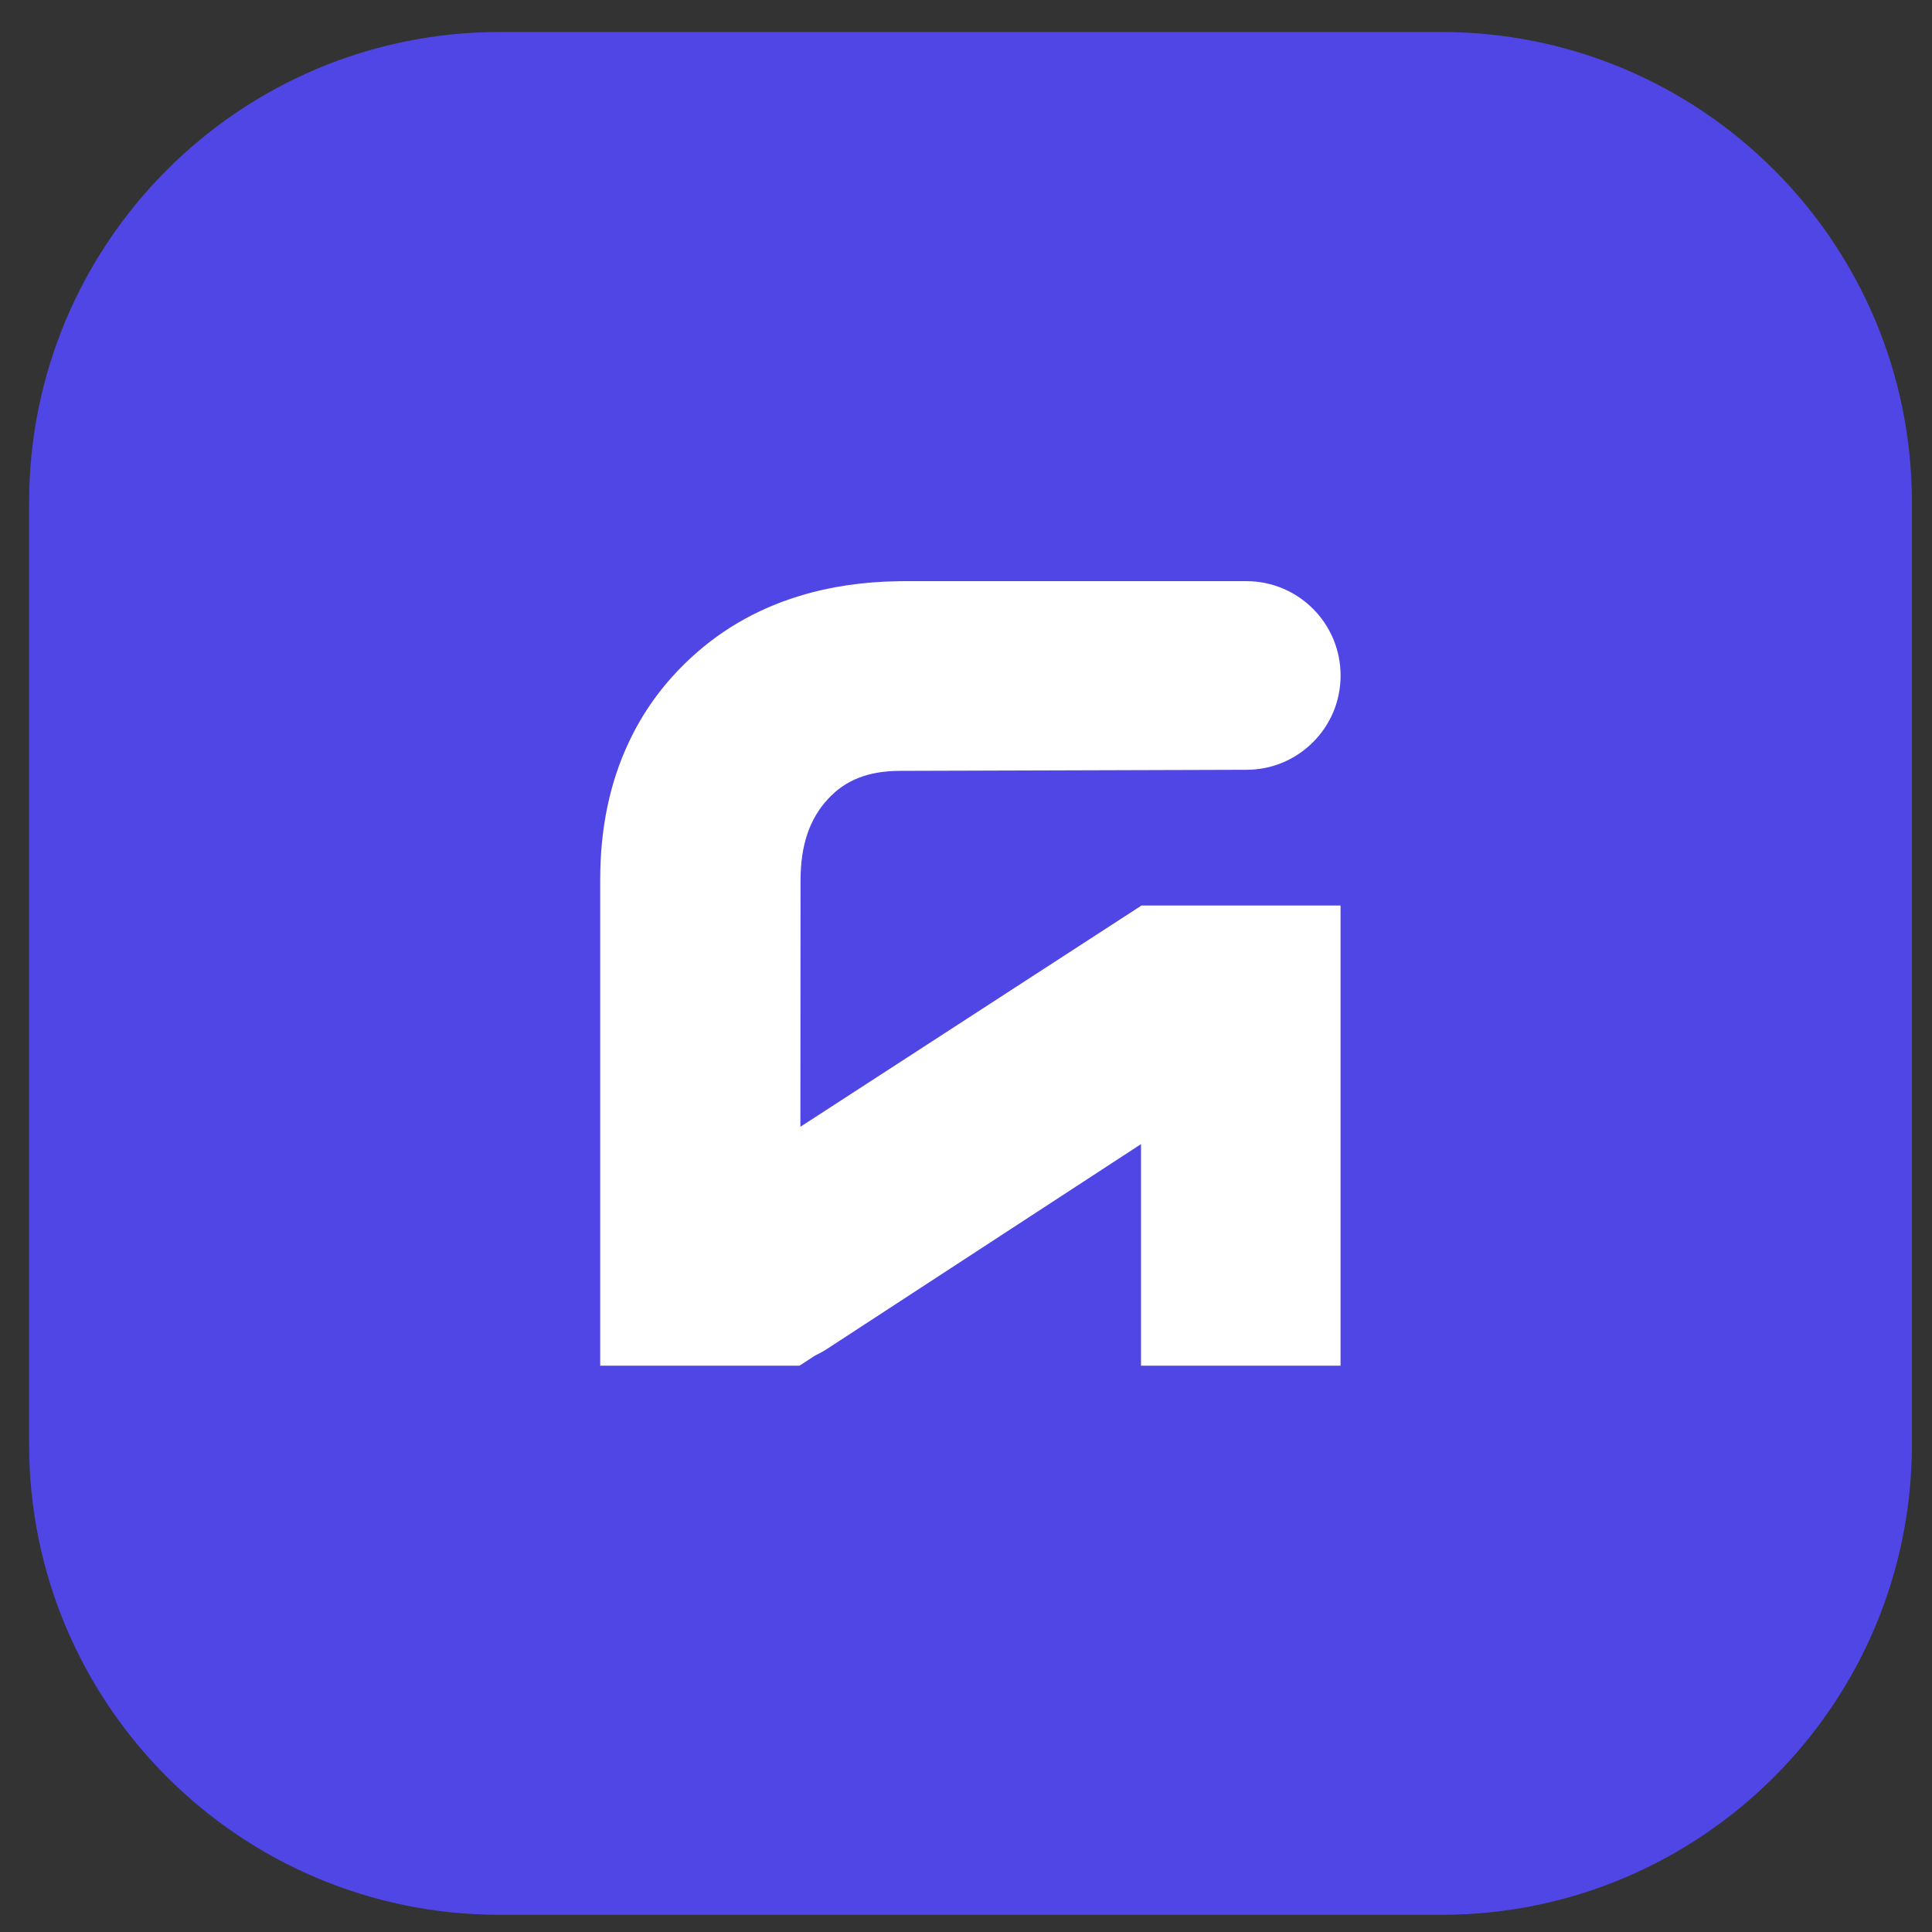
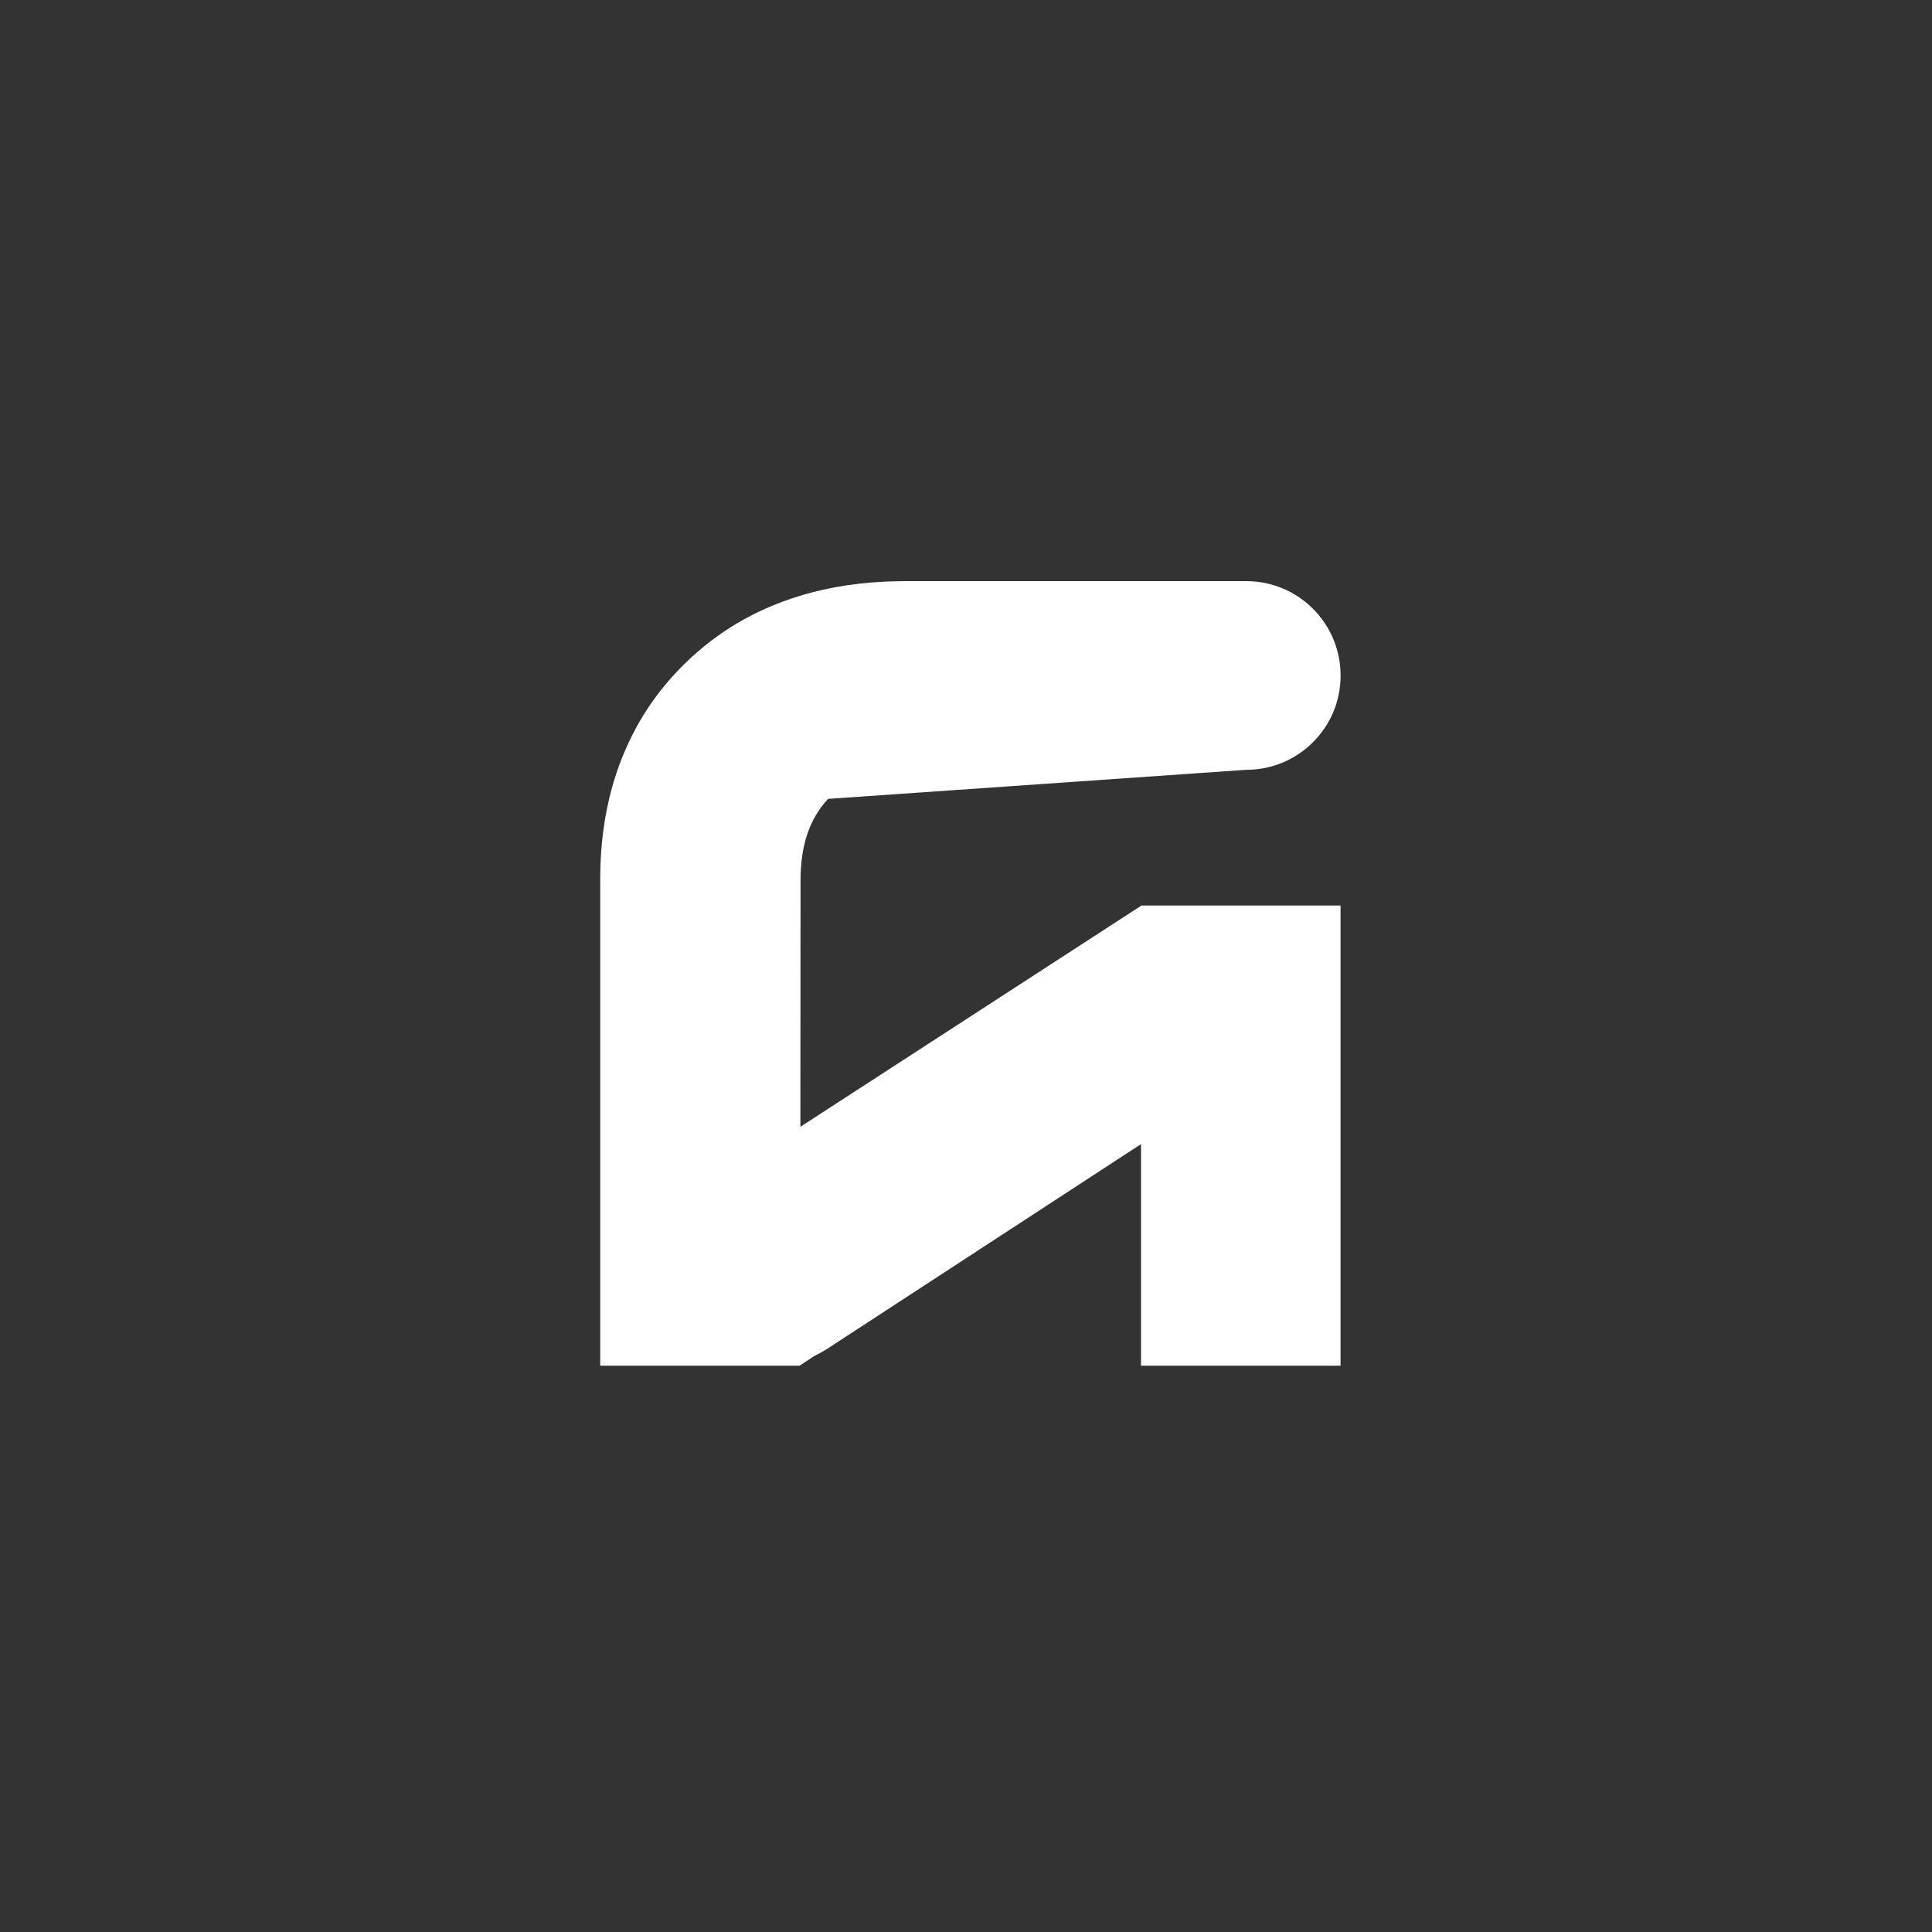
<svg xmlns="http://www.w3.org/2000/svg" width="36" height="36" viewBox="0 0 36 36" fill="none">
  <rect x="0" y="0" width="36" height="36" fill="#333333" stroke="none" />
-   <path d="M0.542 9.367C0.542 4.523 4.469 0.596 9.313 0.596H26.855C31.699 0.596 35.626 4.523 35.626 9.367V26.909C35.626 31.753 31.699 35.68 26.855 35.68H9.313C4.469 35.68 0.542 31.753 0.542 26.909V9.367Z" fill="#4F46E5" />
-   <path d="M21.261 16.879L14.914 20.996L14.917 16.404C14.917 15.752 15.084 15.257 15.43 14.886C15.755 14.534 16.177 14.369 16.754 14.364L23.224 14.344C23.71 14.344 24.148 14.148 24.466 13.829C24.785 13.512 24.98 13.073 24.98 12.587C24.98 11.616 24.194 10.829 23.224 10.829H16.859C16.824 10.829 16.788 10.829 16.754 10.83C16.087 10.839 15.471 10.929 14.904 11.103C14.081 11.352 13.363 11.774 12.76 12.366C12.319 12.798 11.971 13.286 11.717 13.831C11.362 14.581 11.184 15.436 11.184 16.388V25.448H14.897L14.905 25.443L15.182 25.262C15.262 25.224 15.338 25.182 15.414 25.133L21.261 21.319V25.448H24.979V16.873H21.267L21.261 16.878V16.879Z" fill="white" />
+   <path d="M21.261 16.879L14.914 20.996L14.917 16.404C14.917 15.752 15.084 15.257 15.43 14.886L23.224 14.344C23.71 14.344 24.148 14.148 24.466 13.829C24.785 13.512 24.98 13.073 24.98 12.587C24.98 11.616 24.194 10.829 23.224 10.829H16.859C16.824 10.829 16.788 10.829 16.754 10.83C16.087 10.839 15.471 10.929 14.904 11.103C14.081 11.352 13.363 11.774 12.76 12.366C12.319 12.798 11.971 13.286 11.717 13.831C11.362 14.581 11.184 15.436 11.184 16.388V25.448H14.897L14.905 25.443L15.182 25.262C15.262 25.224 15.338 25.182 15.414 25.133L21.261 21.319V25.448H24.979V16.873H21.267L21.261 16.878V16.879Z" fill="white" />
</svg>